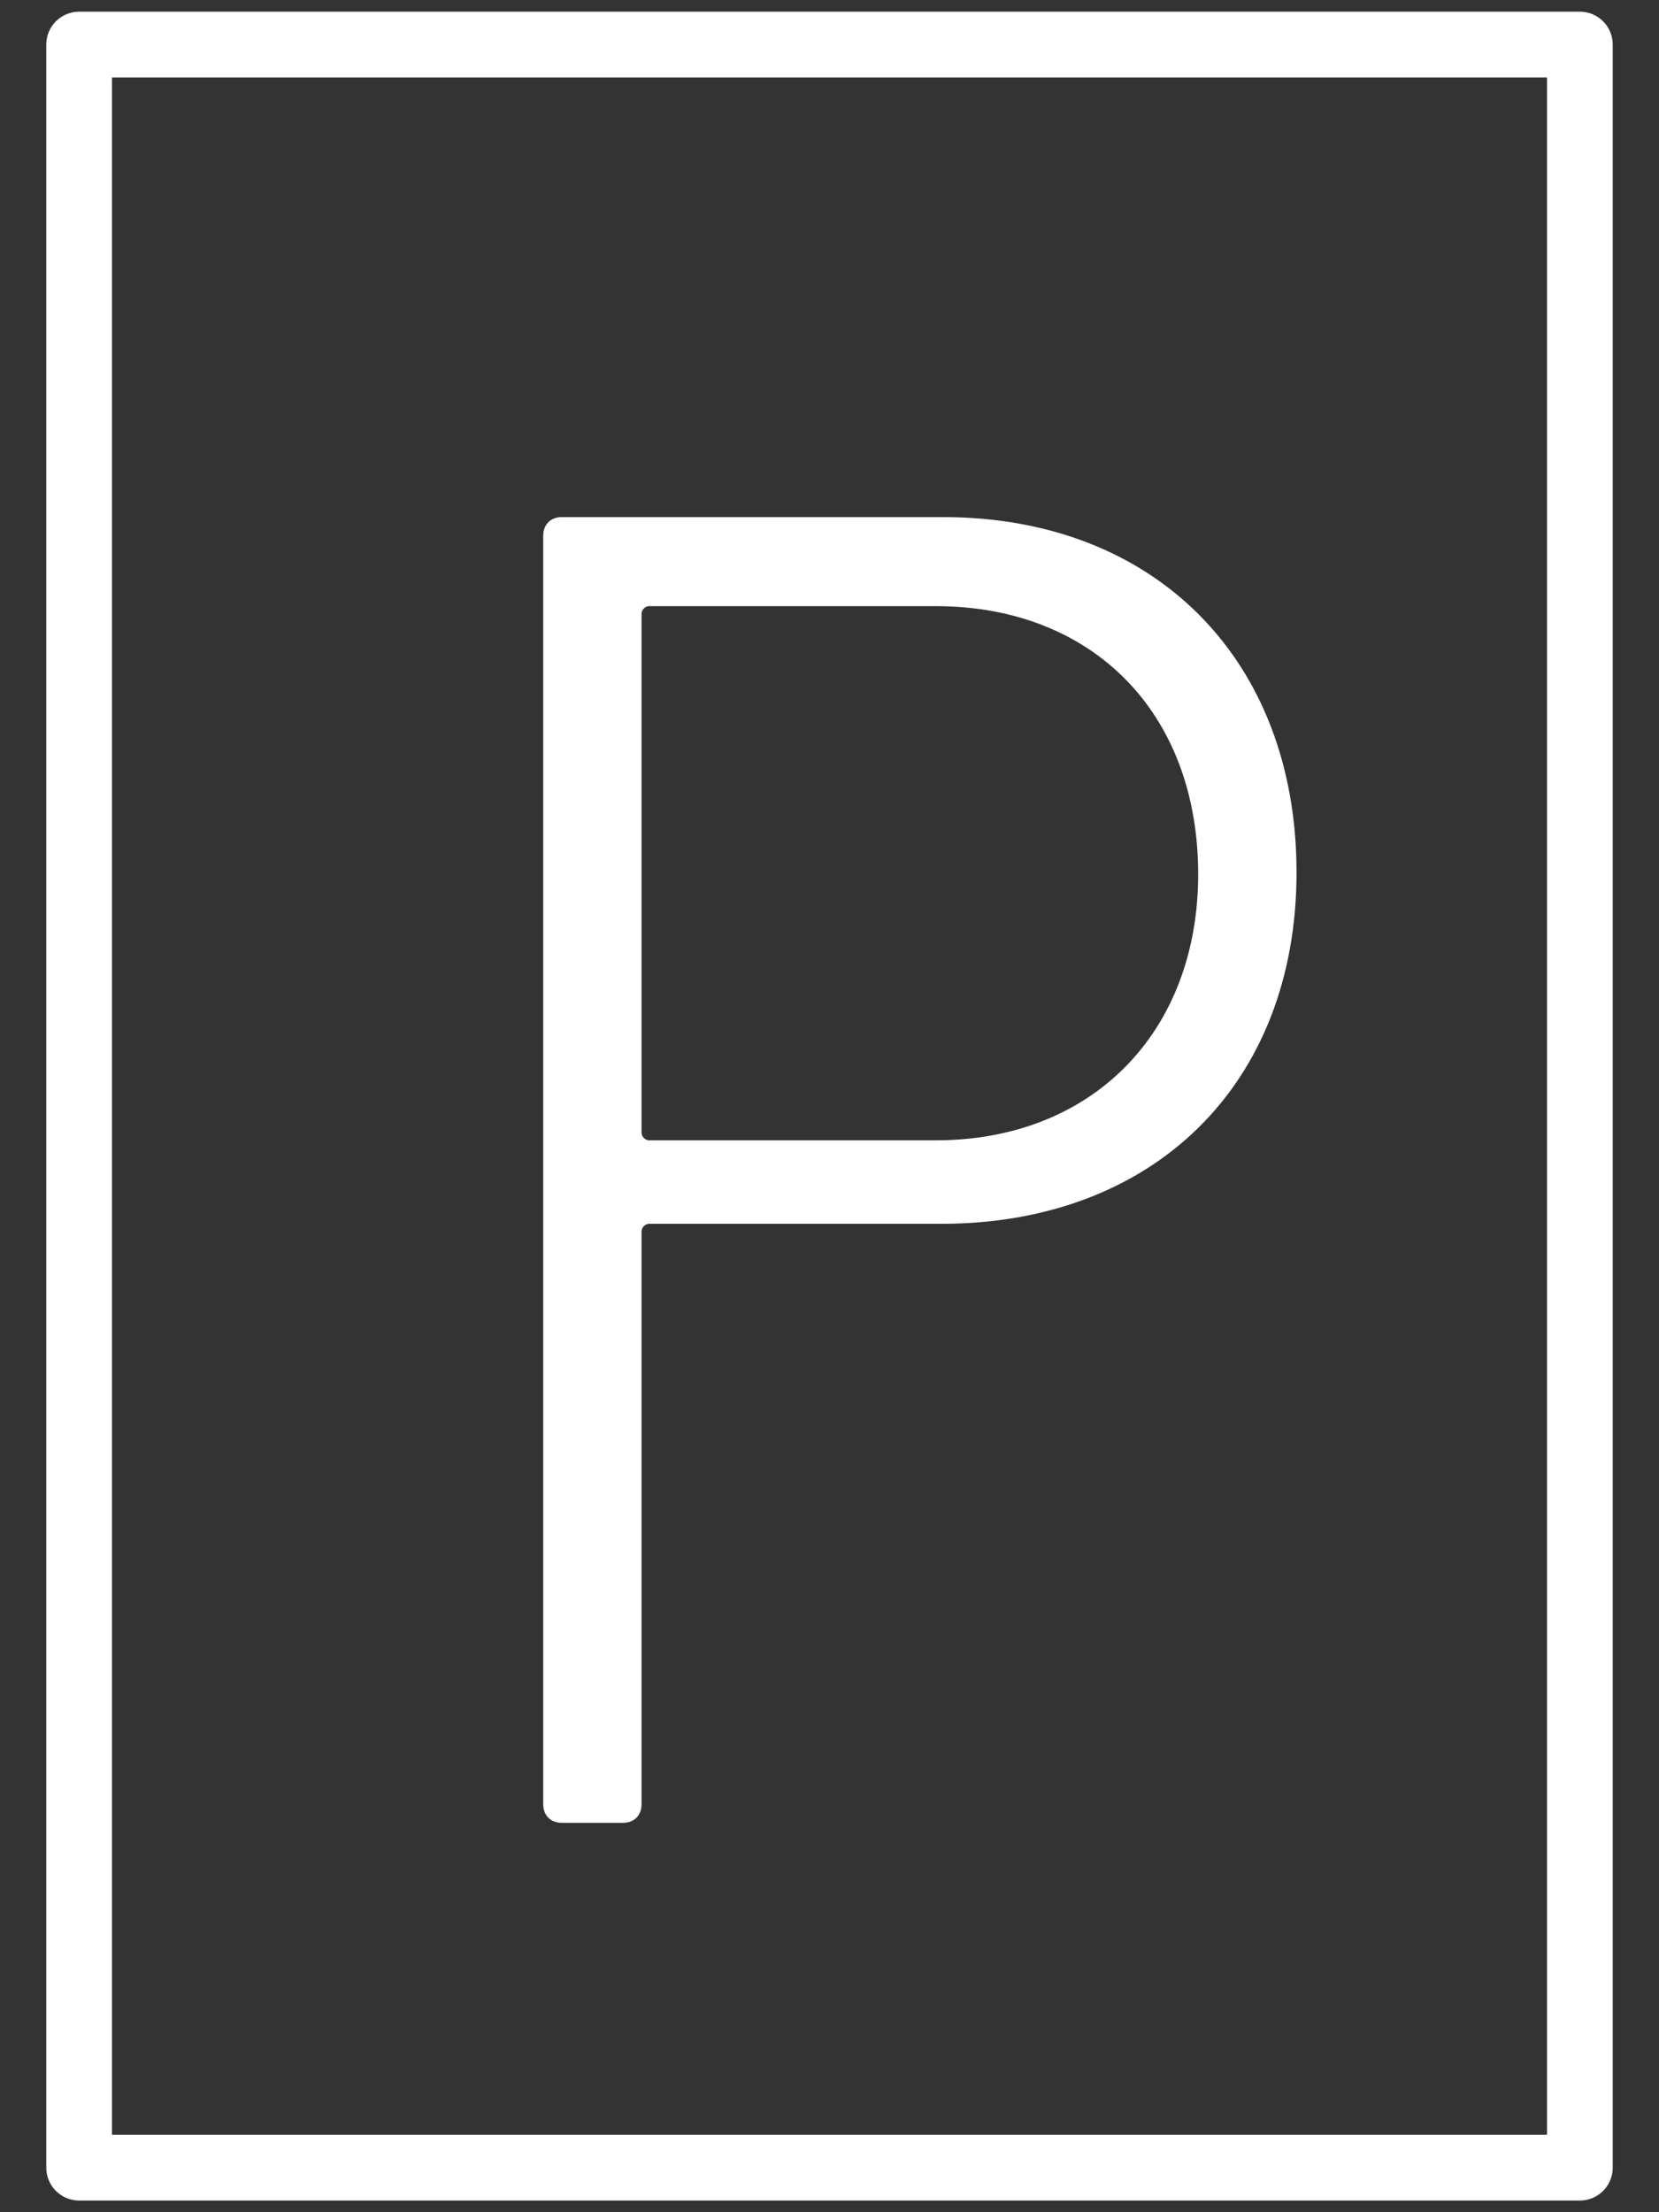
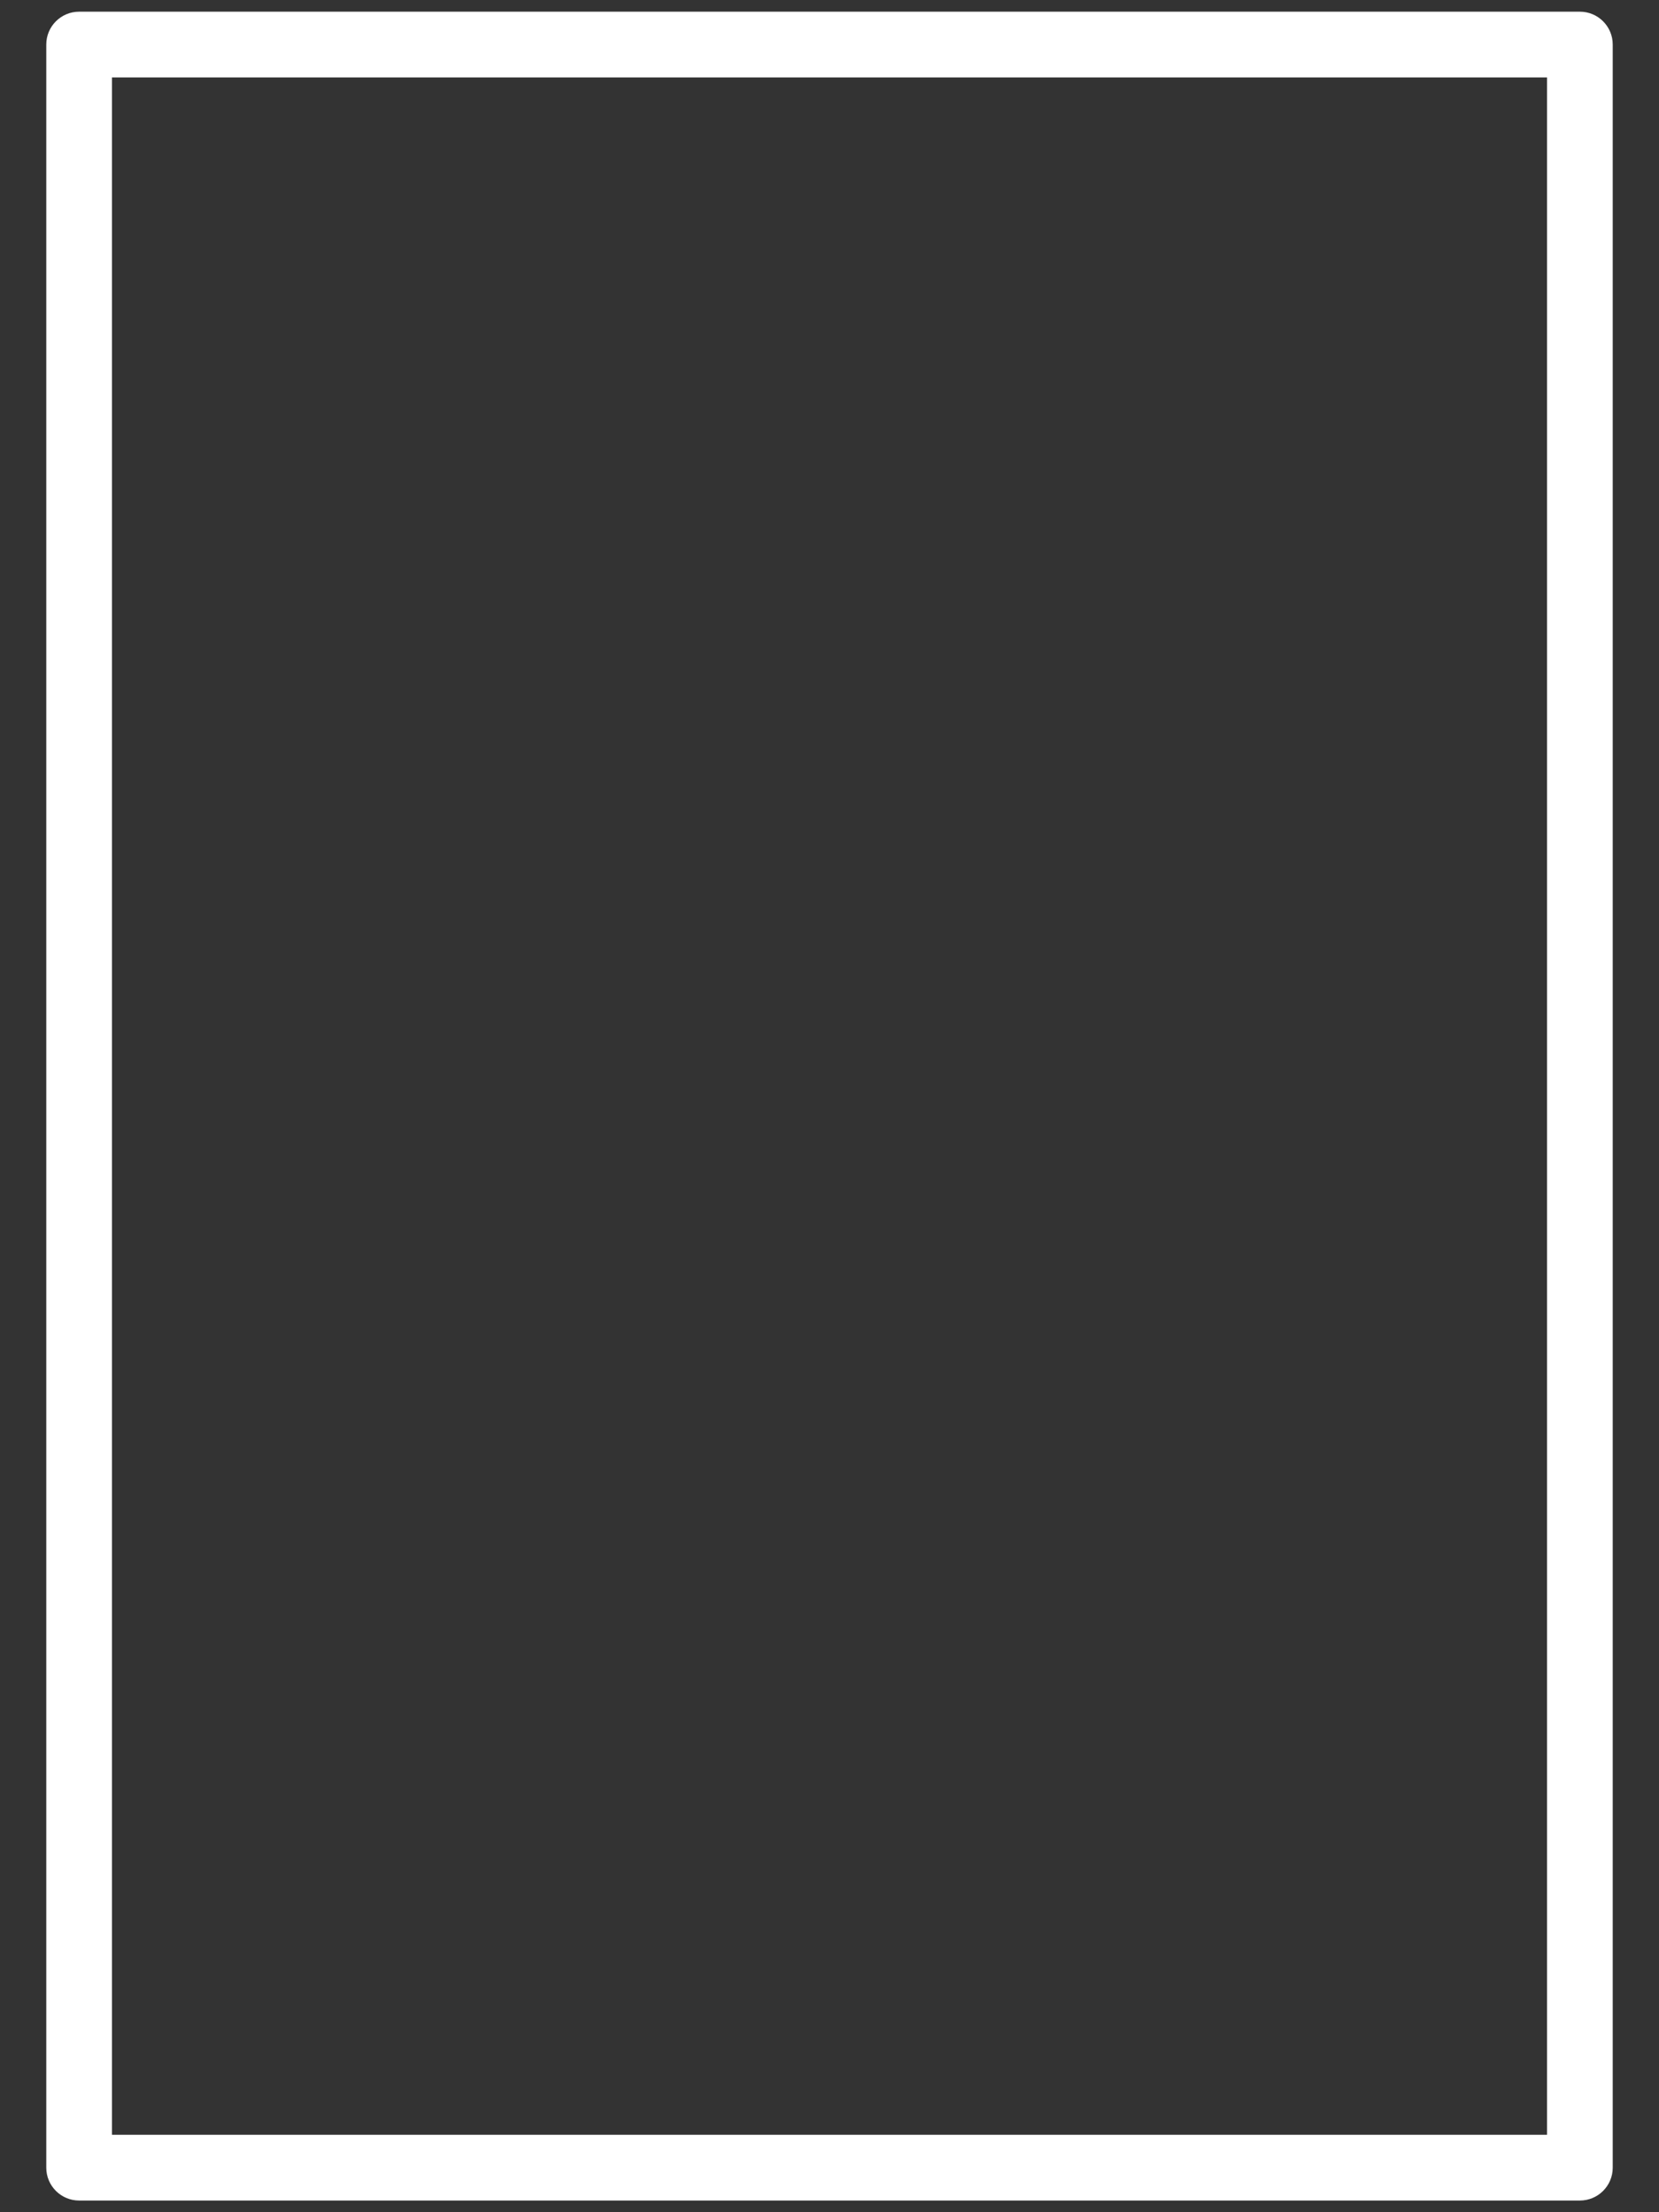
<svg xmlns="http://www.w3.org/2000/svg" width="100%" height="100%" viewBox="0 0 45 60" version="1.1" xml:space="preserve" style="fill-rule:evenodd;clip-rule:evenodd;stroke-linejoin:round;stroke-miterlimit:2;">
  <rect x="0" y="0" width="45" height="60" fill="#333333" stroke="none" />
  <path d="M43.745,1.209l-0,57.582c-0,0.493 -0.399,0.892 -0.891,0.892l-40.708,-0c-0.492,-0 -0.891,-0.399 -0.891,-0.892l0,-57.582c0,-0.493 0.399,-0.892 0.891,-0.892l40.708,0c0.492,0 0.891,0.399 0.891,0.892Zm-1.782,0.891c-0,-0 -38.926,-0 -38.926,-0l0,55.8c0,0 38.926,0 38.926,0l-0,-55.8Z" style="fill:#fff;" />
-   <path d="M25.585,14.025l-10.347,-0c-0.302,-0 -0.503,0.201 -0.503,0.503l-0,34.406c-0,0.303 0.201,0.505 0.503,0.505l1.661,-0c0.302,-0 0.503,-0.202 0.503,-0.505l0,-15.54c0,-0.101 0.101,-0.202 0.202,-0.202l7.93,-0c5.754,-0 9.634,-3.779 9.634,-9.533c-0,-5.755 -3.829,-9.634 -9.583,-9.634Zm-0.202,16.903l-7.779,-0c-0.101,-0 -0.202,-0.101 -0.202,-0.202l0,-14.084c0,-0.101 0.101,-0.202 0.202,-0.202l7.779,0c4.24,0 7.117,2.878 7.117,7.269c-0,4.291 -2.877,7.219 -7.117,7.219Z" style="fill:#fff;fill-rule:nonzero;" />
</svg>